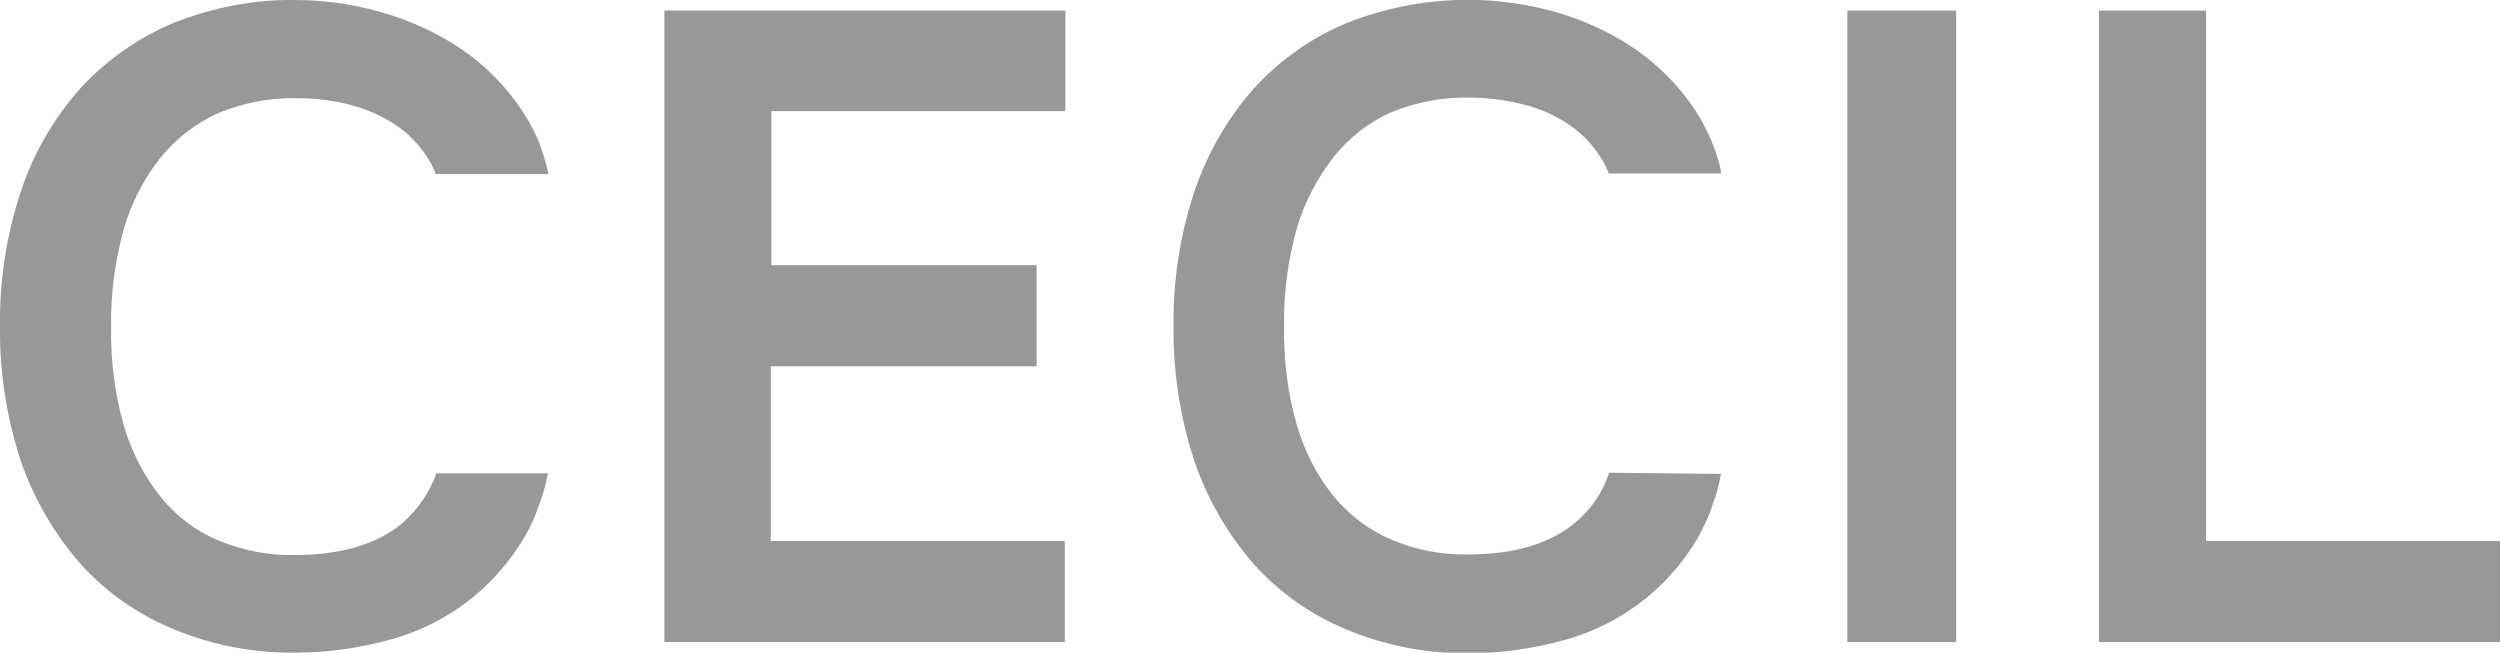
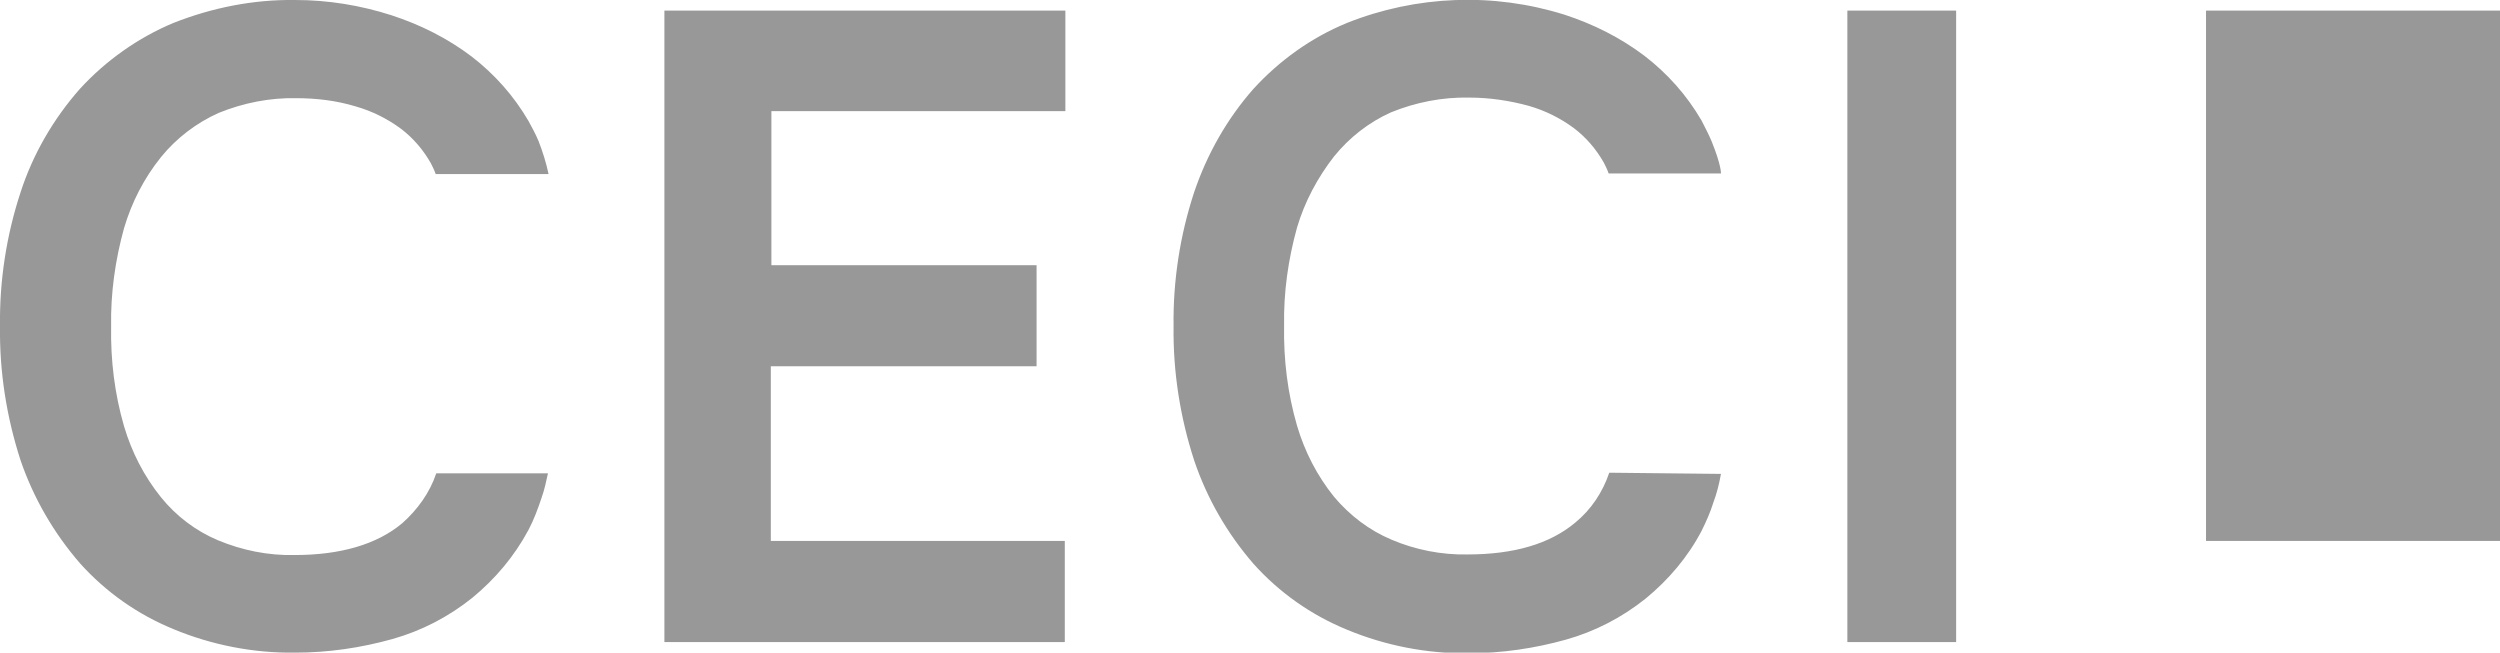
<svg xmlns="http://www.w3.org/2000/svg" version="1.1" id="Ebene_1" x="0px" y="0px" viewBox="0 0 425.2 111" style="enable-background:new 0 0 425.2 111;" xml:space="preserve">
  <style type="text/css">
	.st0{opacity:0.8;fill:#7F7F7F;enable-background:new    ;}
</style>
  <title>CECIL_Logo2015_BLACK_80%</title>
-   <path class="st0" d="M113,1.8h68.2v17.1h-50v26.2h45.1v17.2h-45.2V92h50v17.2H113V1.8z M13.6,95.8c4.4,4.9,9.8,8.7,15.9,11.2  c6.5,2.7,13.6,4.1,20.7,4c5.6,0,11.1-0.8,16.5-2.3c5-1.4,9.6-3.8,13.6-7c3.9-3.2,7.2-7.1,9.6-11.6c0.9-1.7,1.6-3.6,2.2-5.4  c0.5-1.4,0.8-2.8,1.1-4.2h-19l-0.1,0.2l0.1-0.2c-1.1,3.3-3.2,6.2-5.8,8.5c-4.3,3.6-10.5,5.4-18.3,5.4c-4.5,0.1-8.9-0.8-13-2.5  c-3.8-1.6-7.1-4.1-9.7-7.3c-2.9-3.6-5-7.7-6.3-12.1c-1.6-5.5-2.3-11.2-2.2-17c-0.1-5.6,0.7-11.3,2.2-16.7c1.3-4.4,3.4-8.5,6.3-12.1  c2.6-3.2,6-5.8,9.8-7.5c4.2-1.7,8.7-2.6,13.2-2.5c3.4,0,6.8,0.4,10.1,1.4c2.8,0.8,5.4,2.1,7.7,3.8c2.1,1.6,3.8,3.6,5.1,5.9  c0.3,0.6,0.6,1.2,0.8,1.8h19.2c-0.4-1.9-1-3.8-1.7-5.6c-0.5-1.2-1.1-2.3-1.7-3.4c-2.5-4.3-5.8-8-9.7-11c-4.1-3.1-8.7-5.4-13.6-7  C61.3,0.9,55.8,0,50.2,0c-7.1-0.1-14.1,1.3-20.7,3.9C23.5,6.4,18,10.3,13.6,15.1c-4.5,5.1-8,11.1-10.1,17.6C1.1,40-0.1,47.7,0,55.5  c-0.1,7.7,1.1,15.4,3.5,22.8C5.7,84.7,9.1,90.6,13.6,95.8 M332.7,1.8h-18.5v107.4h18.5V1.8z M375.2,92V1.8H357v107.4h68.2V92H375.2z   M273.9,80.4h-0.2l0,0l0,0c-1.1,3.3-3.1,6.3-5.8,8.5c-4.3,3.6-10.4,5.4-18.3,5.4c-4.4,0.1-8.9-0.8-12.9-2.5  c-3.8-1.6-7.1-4.1-9.8-7.3c-2.9-3.6-5-7.7-6.3-12.1c-1.6-5.5-2.3-11.2-2.2-17c-0.1-5.7,0.7-11.3,2.2-16.7c1.3-4.4,3.5-8.5,6.3-12.1  c2.6-3.2,5.9-5.8,9.7-7.5c4.2-1.7,8.7-2.6,13.3-2.5c3.4,0,6.8,0.5,10.1,1.4c2.8,0.8,5.4,2.1,7.7,3.8c2.1,1.6,3.8,3.6,5.1,5.9  c0.3,0.6,0.6,1.2,0.8,1.8l0,0l0,0h19.1c0,0,0.1-1.3-1.6-5.5c-0.5-1.2-1.1-2.3-1.7-3.5c-2.5-4.3-5.8-8-9.7-11  c-4.1-3.1-8.7-5.4-13.6-7c-12.1-3.8-25.2-3.3-37,1.4c-6.1,2.5-11.5,6.4-15.9,11.2c-4.5,5.1-7.9,11.1-10.1,17.6  c-2.4,7.3-3.6,15-3.5,22.8c-0.1,7.7,1.1,15.4,3.5,22.8c2.2,6.5,5.6,12.4,10.1,17.6c4.4,4.9,9.8,8.7,15.9,11.2  c6.5,2.7,13.6,4.1,20.7,4c5.6,0,11.1-0.8,16.5-2.3c5-1.4,9.6-3.8,13.6-7c3.9-3.2,7.2-7.1,9.5-11.5c0.8-1.6,1.5-3.2,2-4.8  c0.6-1.6,1-3.2,1.3-4.9L273.9,80.4z" />
+   <path class="st0" d="M113,1.8h68.2v17.1h-50v26.2h45.1v17.2h-45.2V92h50v17.2H113V1.8z M13.6,95.8c4.4,4.9,9.8,8.7,15.9,11.2  c6.5,2.7,13.6,4.1,20.7,4c5.6,0,11.1-0.8,16.5-2.3c5-1.4,9.6-3.8,13.6-7c3.9-3.2,7.2-7.1,9.6-11.6c0.9-1.7,1.6-3.6,2.2-5.4  c0.5-1.4,0.8-2.8,1.1-4.2h-19l-0.1,0.2l0.1-0.2c-1.1,3.3-3.2,6.2-5.8,8.5c-4.3,3.6-10.5,5.4-18.3,5.4c-4.5,0.1-8.9-0.8-13-2.5  c-3.8-1.6-7.1-4.1-9.7-7.3c-2.9-3.6-5-7.7-6.3-12.1c-1.6-5.5-2.3-11.2-2.2-17c-0.1-5.6,0.7-11.3,2.2-16.7c1.3-4.4,3.4-8.5,6.3-12.1  c2.6-3.2,6-5.8,9.8-7.5c4.2-1.7,8.7-2.6,13.2-2.5c3.4,0,6.8,0.4,10.1,1.4c2.8,0.8,5.4,2.1,7.7,3.8c2.1,1.6,3.8,3.6,5.1,5.9  c0.3,0.6,0.6,1.2,0.8,1.8h19.2c-0.4-1.9-1-3.8-1.7-5.6c-0.5-1.2-1.1-2.3-1.7-3.4c-2.5-4.3-5.8-8-9.7-11c-4.1-3.1-8.7-5.4-13.6-7  C61.3,0.9,55.8,0,50.2,0c-7.1-0.1-14.1,1.3-20.7,3.9C23.5,6.4,18,10.3,13.6,15.1c-4.5,5.1-8,11.1-10.1,17.6C1.1,40-0.1,47.7,0,55.5  c-0.1,7.7,1.1,15.4,3.5,22.8C5.7,84.7,9.1,90.6,13.6,95.8 M332.7,1.8h-18.5v107.4h18.5V1.8z M375.2,92V1.8H357h68.2V92H375.2z   M273.9,80.4h-0.2l0,0l0,0c-1.1,3.3-3.1,6.3-5.8,8.5c-4.3,3.6-10.4,5.4-18.3,5.4c-4.4,0.1-8.9-0.8-12.9-2.5  c-3.8-1.6-7.1-4.1-9.8-7.3c-2.9-3.6-5-7.7-6.3-12.1c-1.6-5.5-2.3-11.2-2.2-17c-0.1-5.7,0.7-11.3,2.2-16.7c1.3-4.4,3.5-8.5,6.3-12.1  c2.6-3.2,5.9-5.8,9.7-7.5c4.2-1.7,8.7-2.6,13.3-2.5c3.4,0,6.8,0.5,10.1,1.4c2.8,0.8,5.4,2.1,7.7,3.8c2.1,1.6,3.8,3.6,5.1,5.9  c0.3,0.6,0.6,1.2,0.8,1.8l0,0l0,0h19.1c0,0,0.1-1.3-1.6-5.5c-0.5-1.2-1.1-2.3-1.7-3.5c-2.5-4.3-5.8-8-9.7-11  c-4.1-3.1-8.7-5.4-13.6-7c-12.1-3.8-25.2-3.3-37,1.4c-6.1,2.5-11.5,6.4-15.9,11.2c-4.5,5.1-7.9,11.1-10.1,17.6  c-2.4,7.3-3.6,15-3.5,22.8c-0.1,7.7,1.1,15.4,3.5,22.8c2.2,6.5,5.6,12.4,10.1,17.6c4.4,4.9,9.8,8.7,15.9,11.2  c6.5,2.7,13.6,4.1,20.7,4c5.6,0,11.1-0.8,16.5-2.3c5-1.4,9.6-3.8,13.6-7c3.9-3.2,7.2-7.1,9.5-11.5c0.8-1.6,1.5-3.2,2-4.8  c0.6-1.6,1-3.2,1.3-4.9L273.9,80.4z" />
</svg>